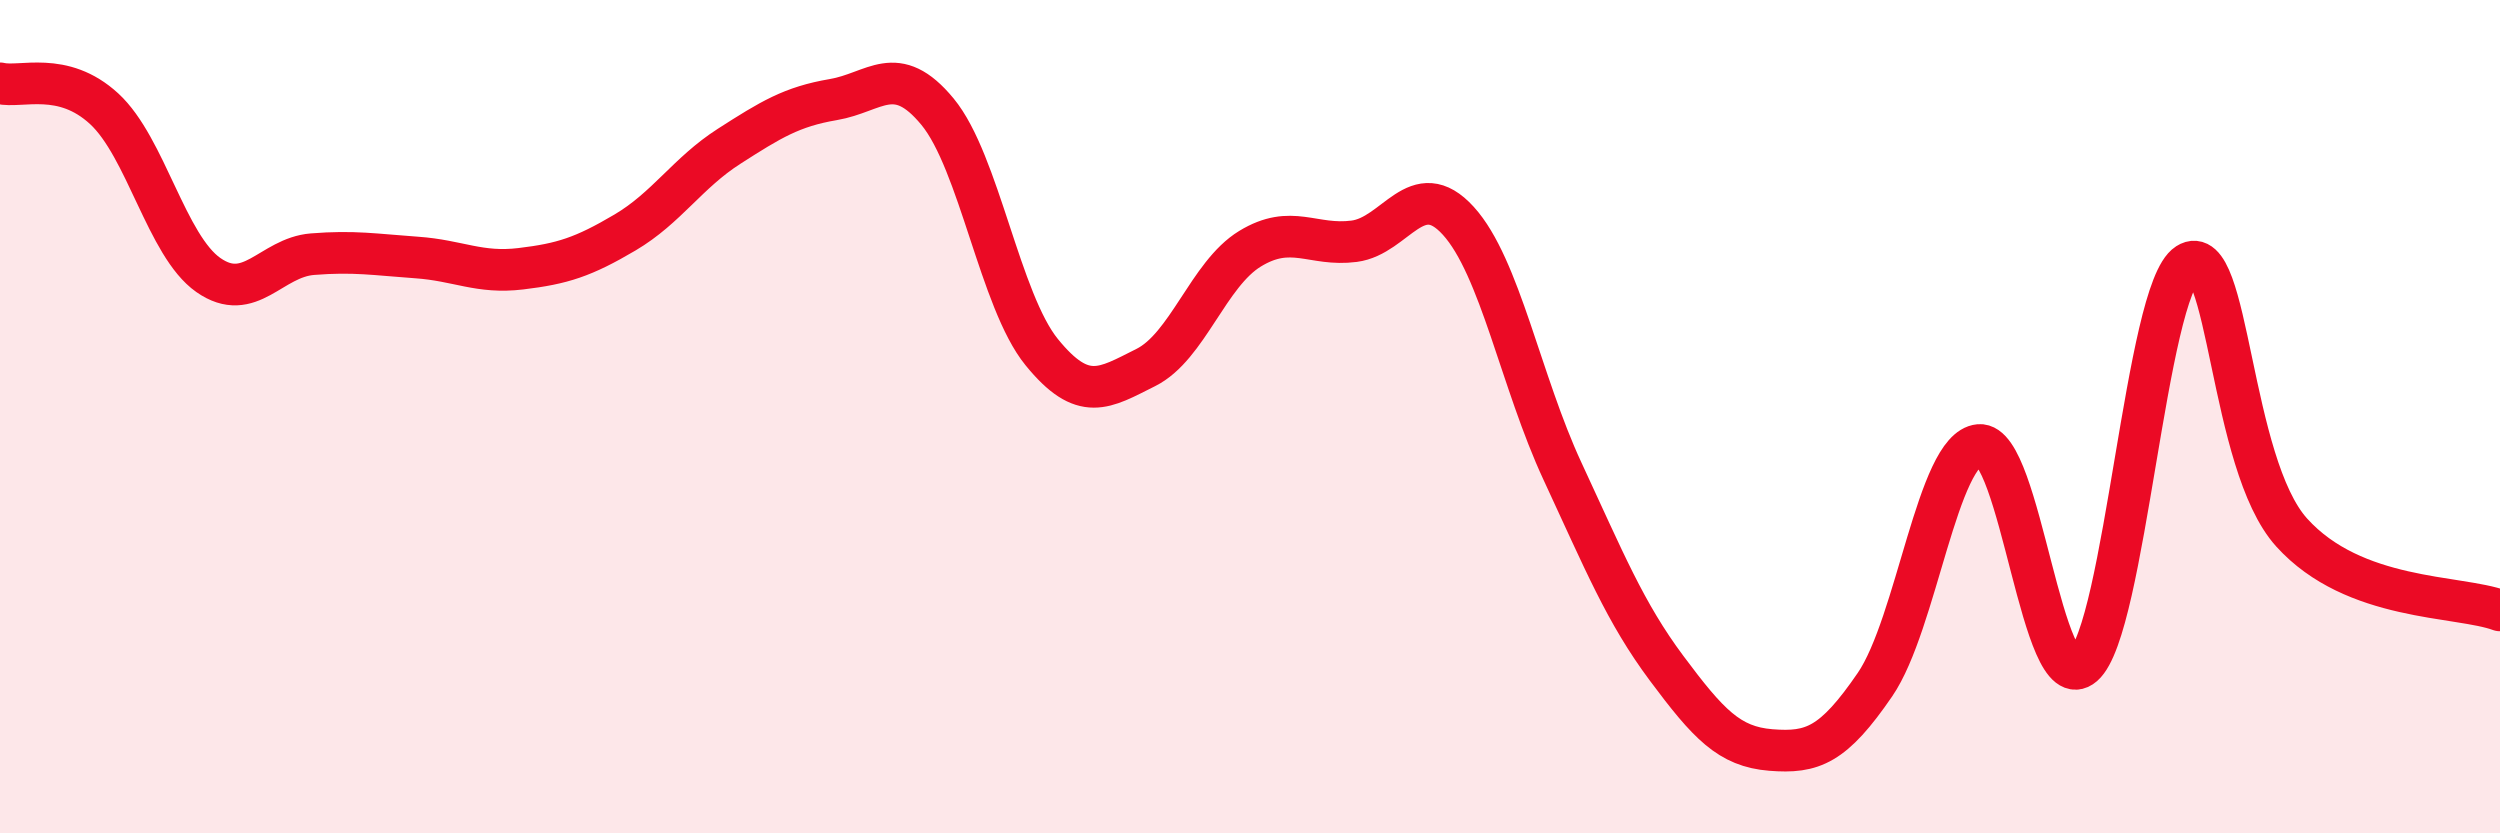
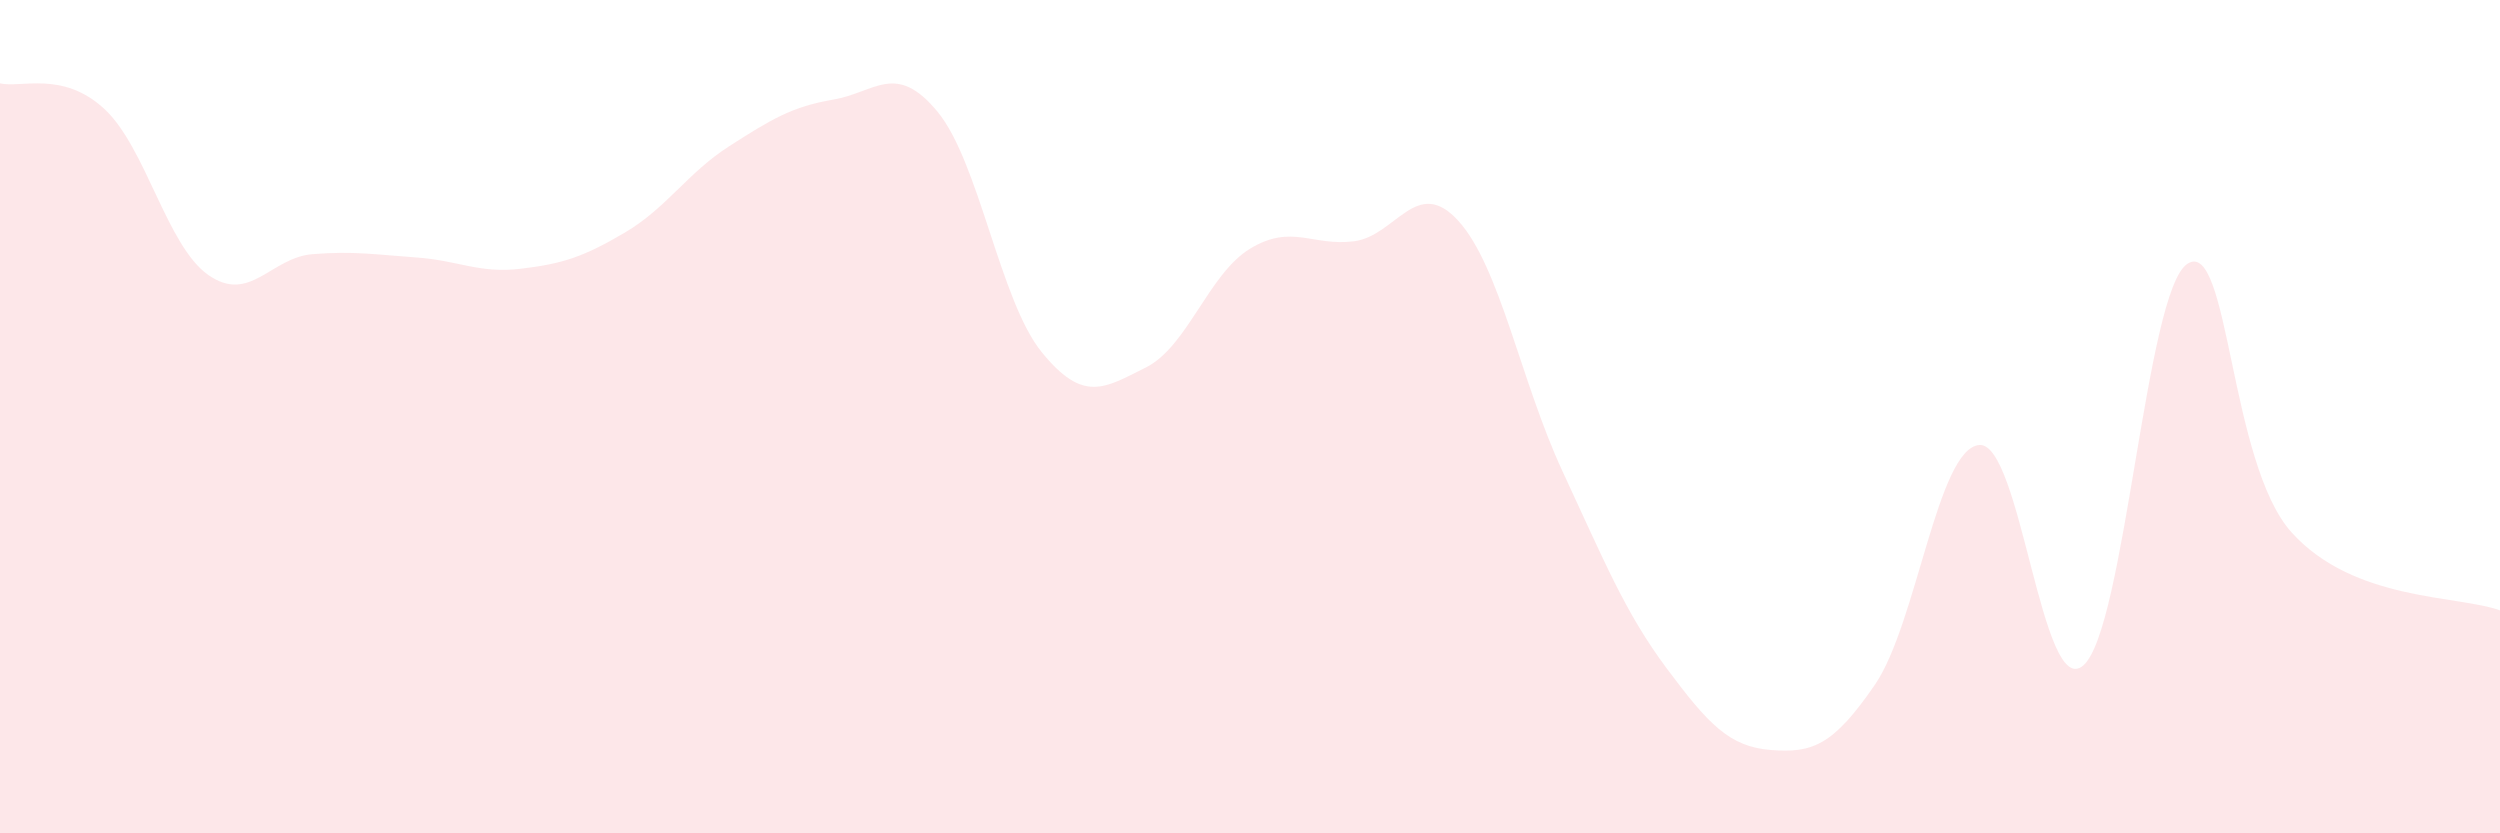
<svg xmlns="http://www.w3.org/2000/svg" width="60" height="20" viewBox="0 0 60 20">
  <path d="M 0,2 C 0.5,2.12 1.5,1.69 2.5,2.61 C 3.5,3.53 4,5.9 5,6.6 C 6,7.3 6.5,6.18 7.5,6.1 C 8.5,6.02 9,6.11 10,6.18 C 11,6.25 11.5,6.57 12.5,6.45 C 13.5,6.33 14,6.17 15,5.58 C 16,4.99 16.5,4.15 17.5,3.51 C 18.5,2.87 19,2.56 20,2.39 C 21,2.22 21.5,1.47 22.5,2.68 C 23.5,3.89 24,7.22 25,8.45 C 26,9.68 26.5,9.32 27.5,8.82 C 28.5,8.32 29,6.58 30,5.97 C 31,5.36 31.5,5.92 32.5,5.79 C 33.5,5.66 34,4.2 35,5.3 C 36,6.4 36.5,9.16 37.5,11.31 C 38.5,13.46 39,14.7 40,16.04 C 41,17.38 41.5,17.92 42.5,18 C 43.5,18.08 44,17.89 45,16.43 C 46,14.97 46.5,10.77 47.5,10.68 C 48.5,10.59 49,16.84 50,15.97 C 51,15.1 51.5,6.97 52.5,6.33 C 53.5,5.69 53.5,11.12 55,12.78 C 56.5,14.44 59,14.28 60,14.65L60 20L0 20Z" fill="#EB0A25" opacity="0.1" stroke-linecap="round" stroke-linejoin="round" />
-   <path d="M 0,2 C 0.5,2.12 1.5,1.69 2.5,2.61 C 3.5,3.53 4,5.9 5,6.6 C 6,7.3 6.5,6.18 7.5,6.1 C 8.5,6.02 9,6.11 10,6.18 C 11,6.25 11.5,6.57 12.5,6.45 C 13.5,6.33 14,6.17 15,5.58 C 16,4.99 16.5,4.15 17.5,3.51 C 18.5,2.87 19,2.56 20,2.39 C 21,2.22 21.5,1.47 22.5,2.68 C 23.5,3.89 24,7.22 25,8.45 C 26,9.68 26.5,9.32 27.5,8.82 C 28.5,8.32 29,6.58 30,5.97 C 31,5.36 31.5,5.92 32.5,5.79 C 33.5,5.66 34,4.2 35,5.3 C 36,6.4 36.5,9.16 37.5,11.31 C 38.5,13.46 39,14.7 40,16.04 C 41,17.38 41.5,17.92 42.5,18 C 43.5,18.08 44,17.89 45,16.43 C 46,14.97 46.5,10.77 47.5,10.68 C 48.5,10.59 49,16.84 50,15.97 C 51,15.1 51.5,6.97 52.5,6.33 C 53.5,5.69 53.5,11.12 55,12.78 C 56.5,14.44 59,14.28 60,14.65" stroke="#EB0A25" stroke-width="1" fill="none" stroke-linecap="round" stroke-linejoin="round" />
</svg>